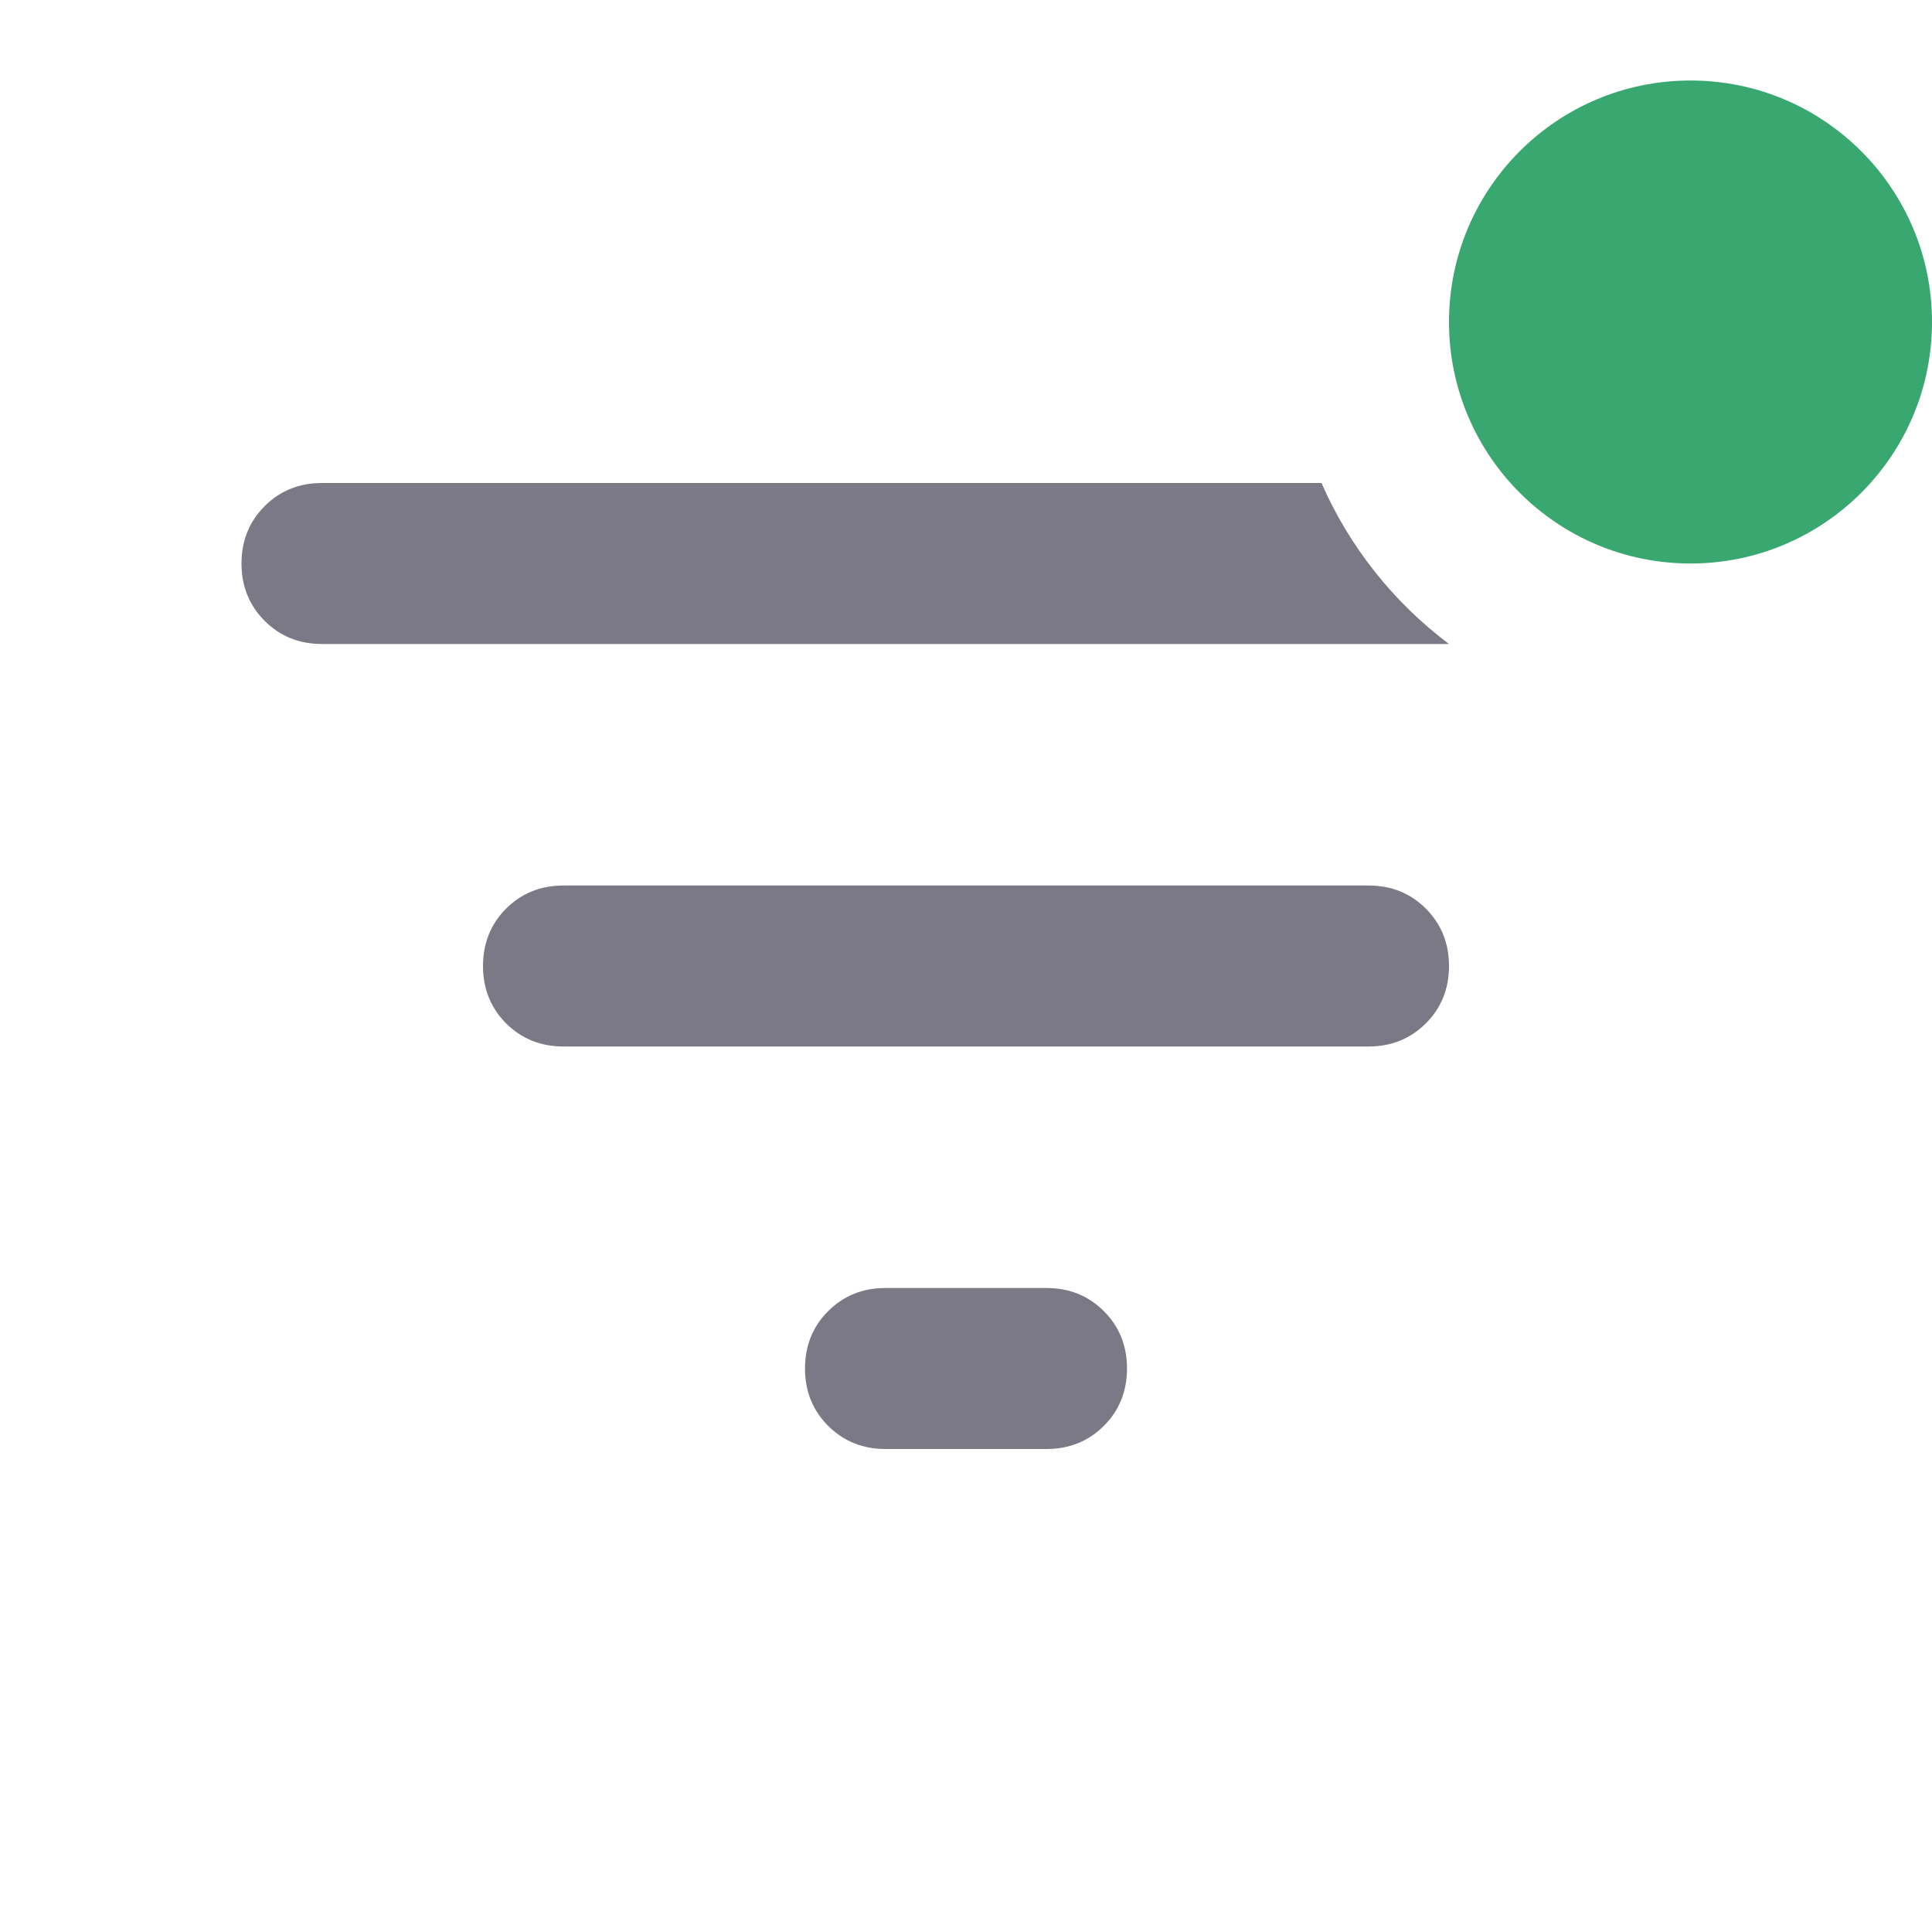
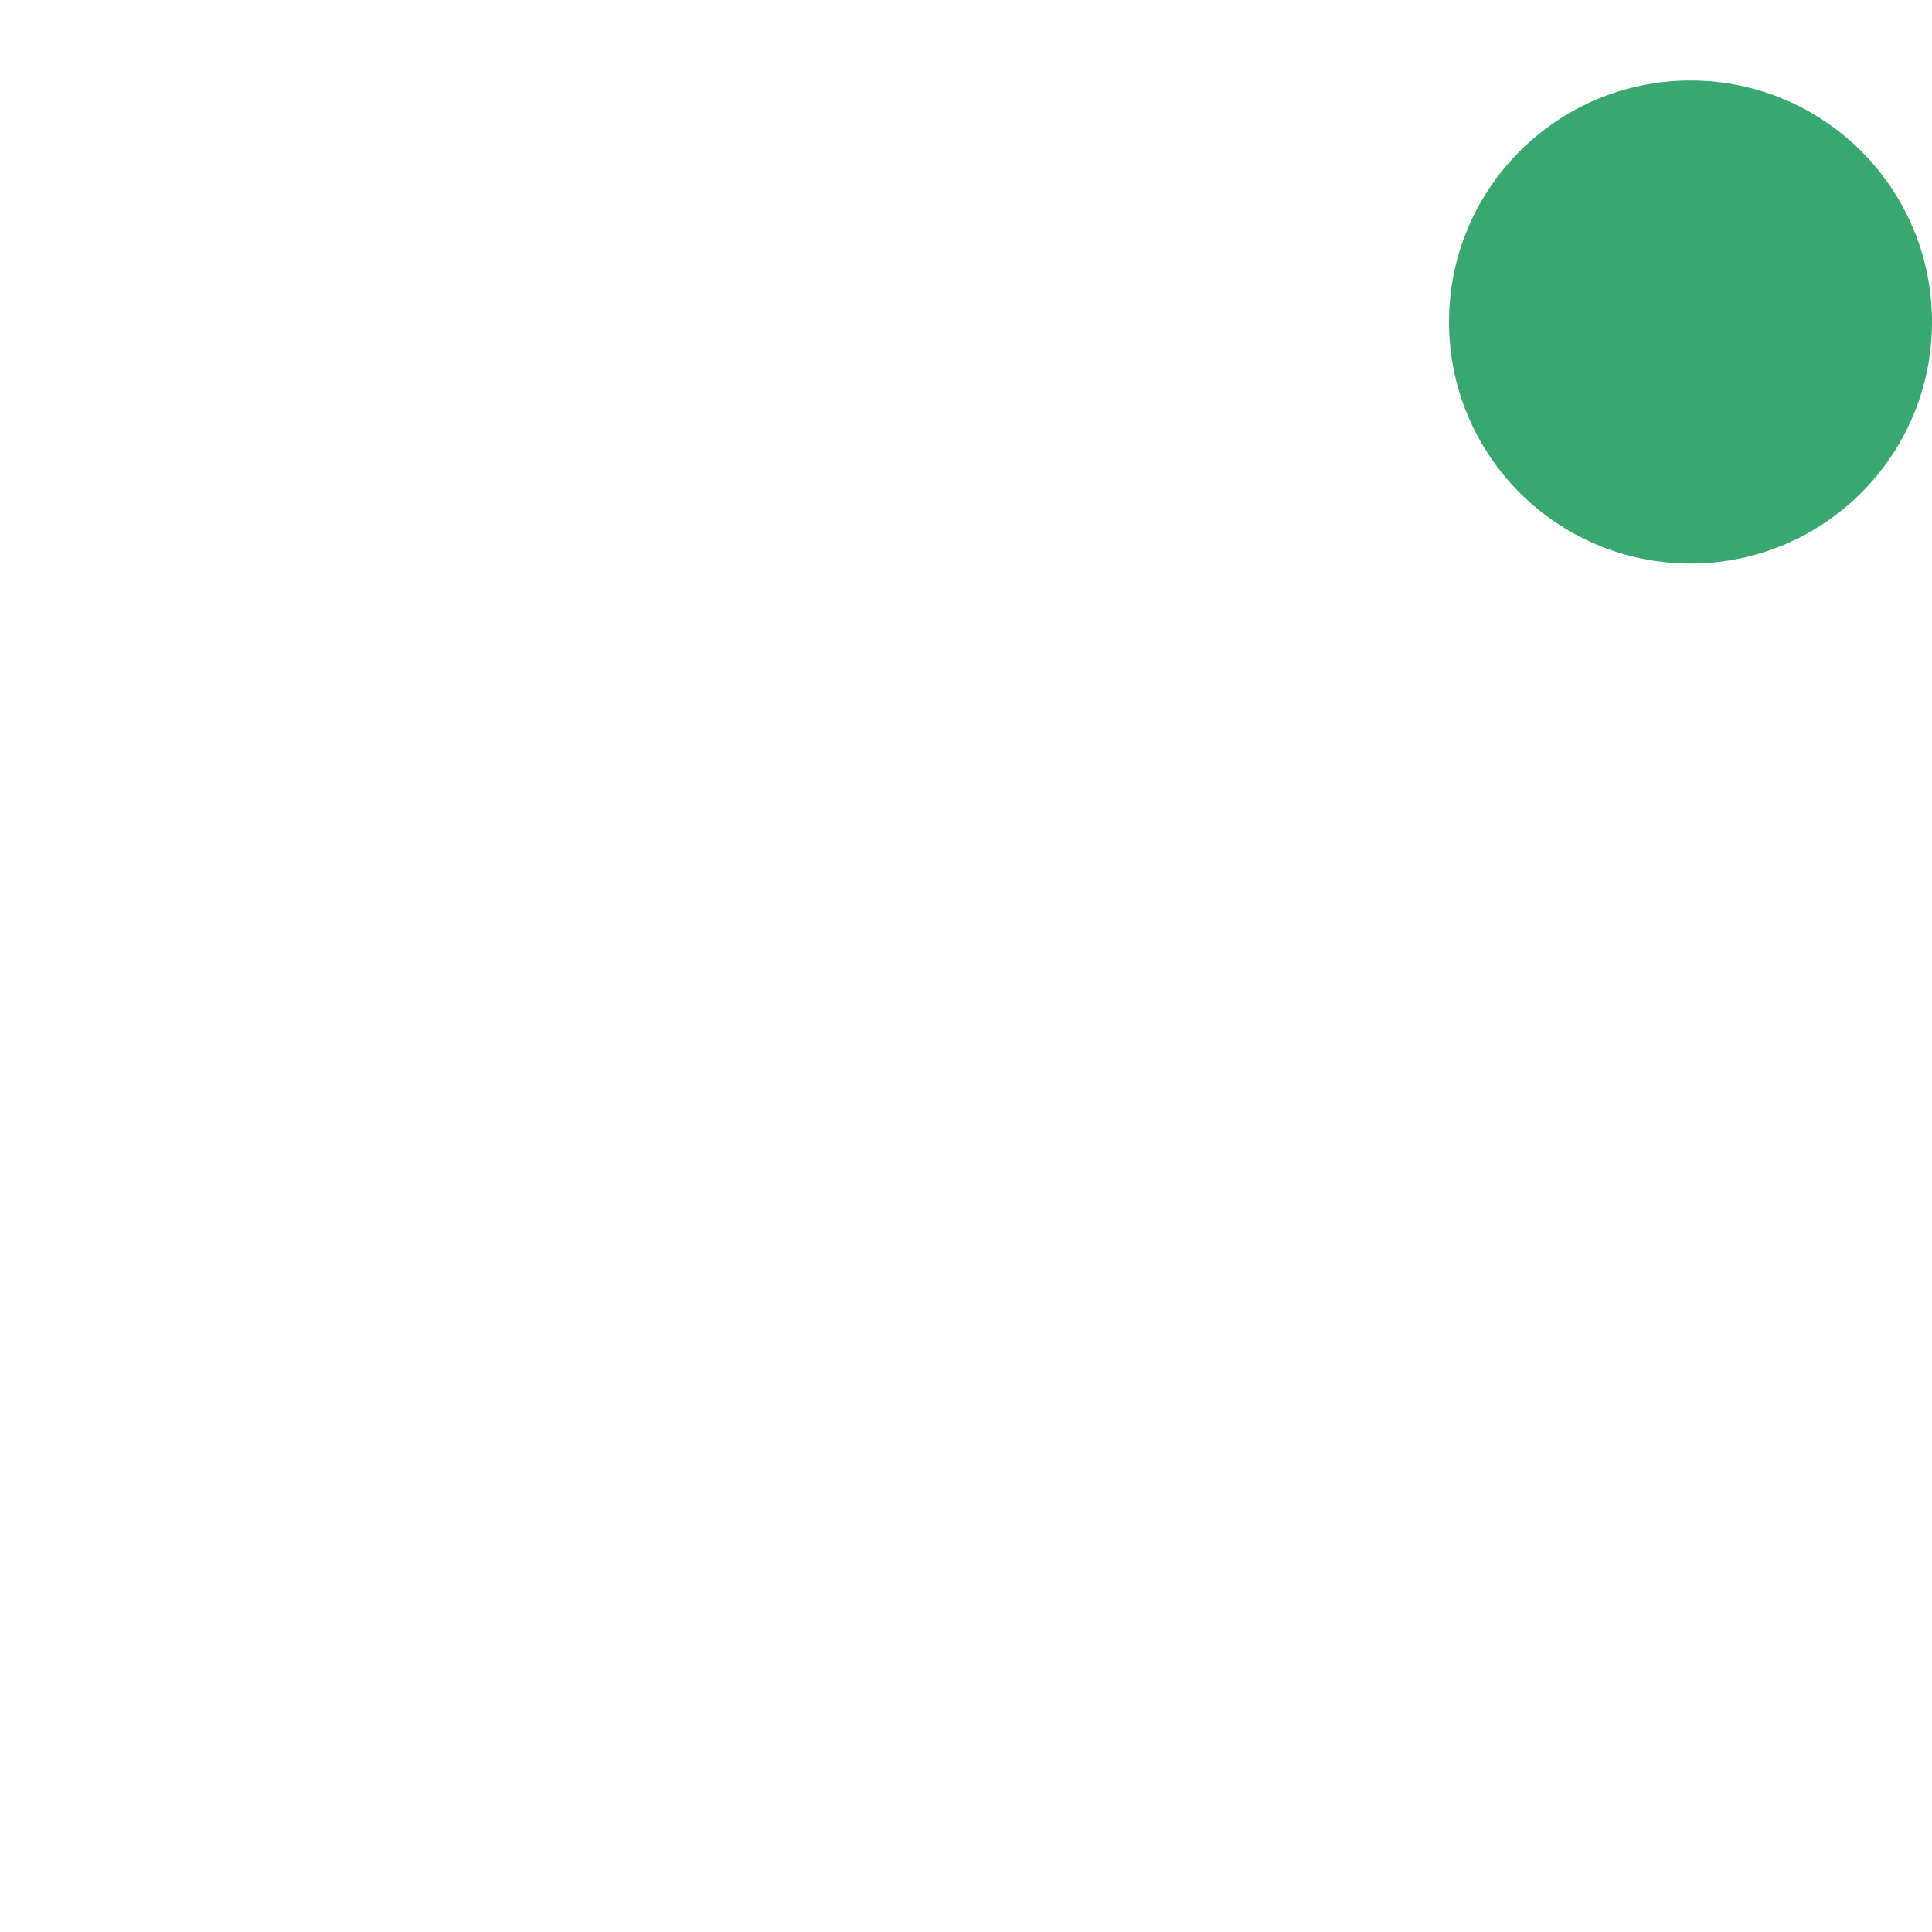
<svg xmlns="http://www.w3.org/2000/svg" viewBox="0 0 24 24" fill="none">
-   <path fill-rule="evenodd" clip-rule="evenodd" d="M16.416 6H4C3.717 6 3.479 6.096 3.288 6.287C3.096 6.479 3 6.717 3 7C3 7.283 3.096 7.521 3.288 7.713C3.479 7.904 3.717 8 4 8H18C17.313 7.484 16.764 6.796 16.416 6ZM10.287 17.712C10.479 17.904 10.717 18 11 18H13C13.283 18 13.521 17.904 13.713 17.712C13.904 17.521 14 17.283 14 17C14 16.717 13.904 16.479 13.713 16.288C13.521 16.096 13.283 16 13 16H11C10.717 16 10.479 16.096 10.287 16.288C10.096 16.479 10 16.717 10 17C10 17.283 10.096 17.521 10.287 17.712ZM6.287 12.713C6.479 12.904 6.717 13 7 13H17C17.283 13 17.521 12.904 17.712 12.713C17.904 12.521 18 12.283 18 12C18 11.717 17.904 11.479 17.712 11.287C17.521 11.096 17.283 11 17 11H7C6.717 11 6.479 11.096 6.287 11.287C6.096 11.479 6 11.717 6 12C6 12.283 6.096 12.521 6.287 12.713Z" fill="#7B7986" />
  <circle cx="21" cy="4" r="3" fill="#38A870" />
</svg>